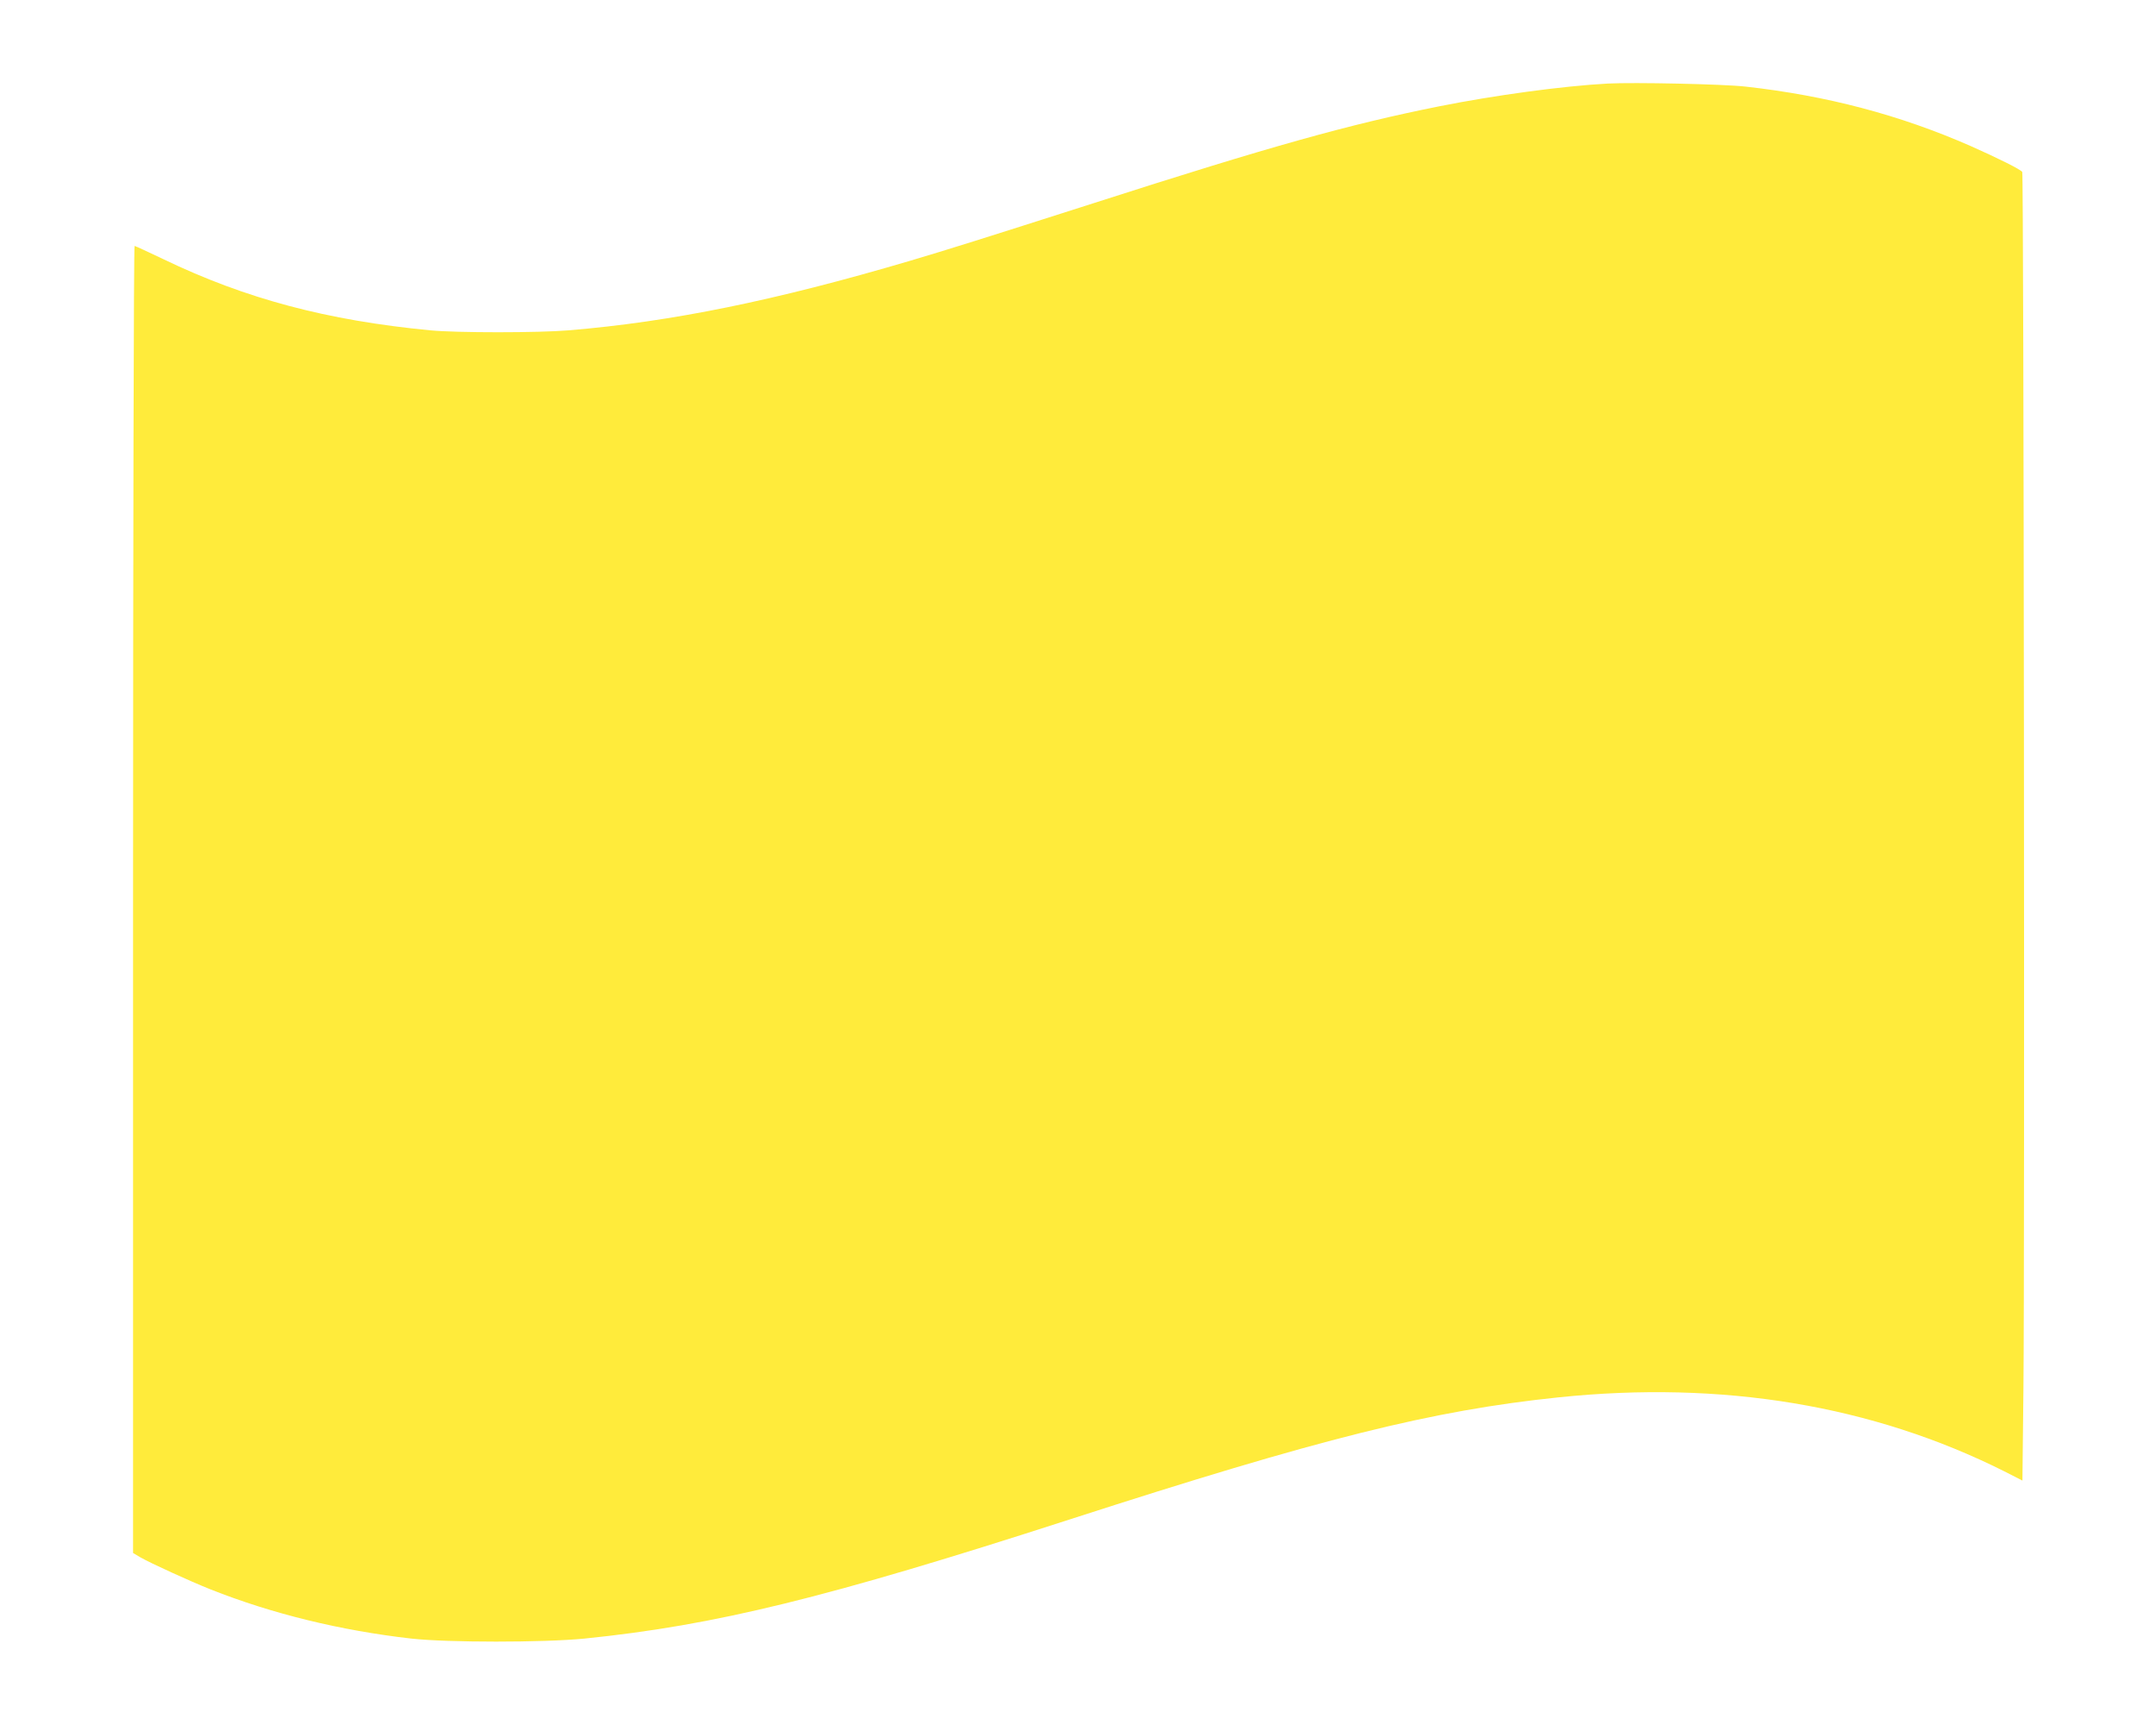
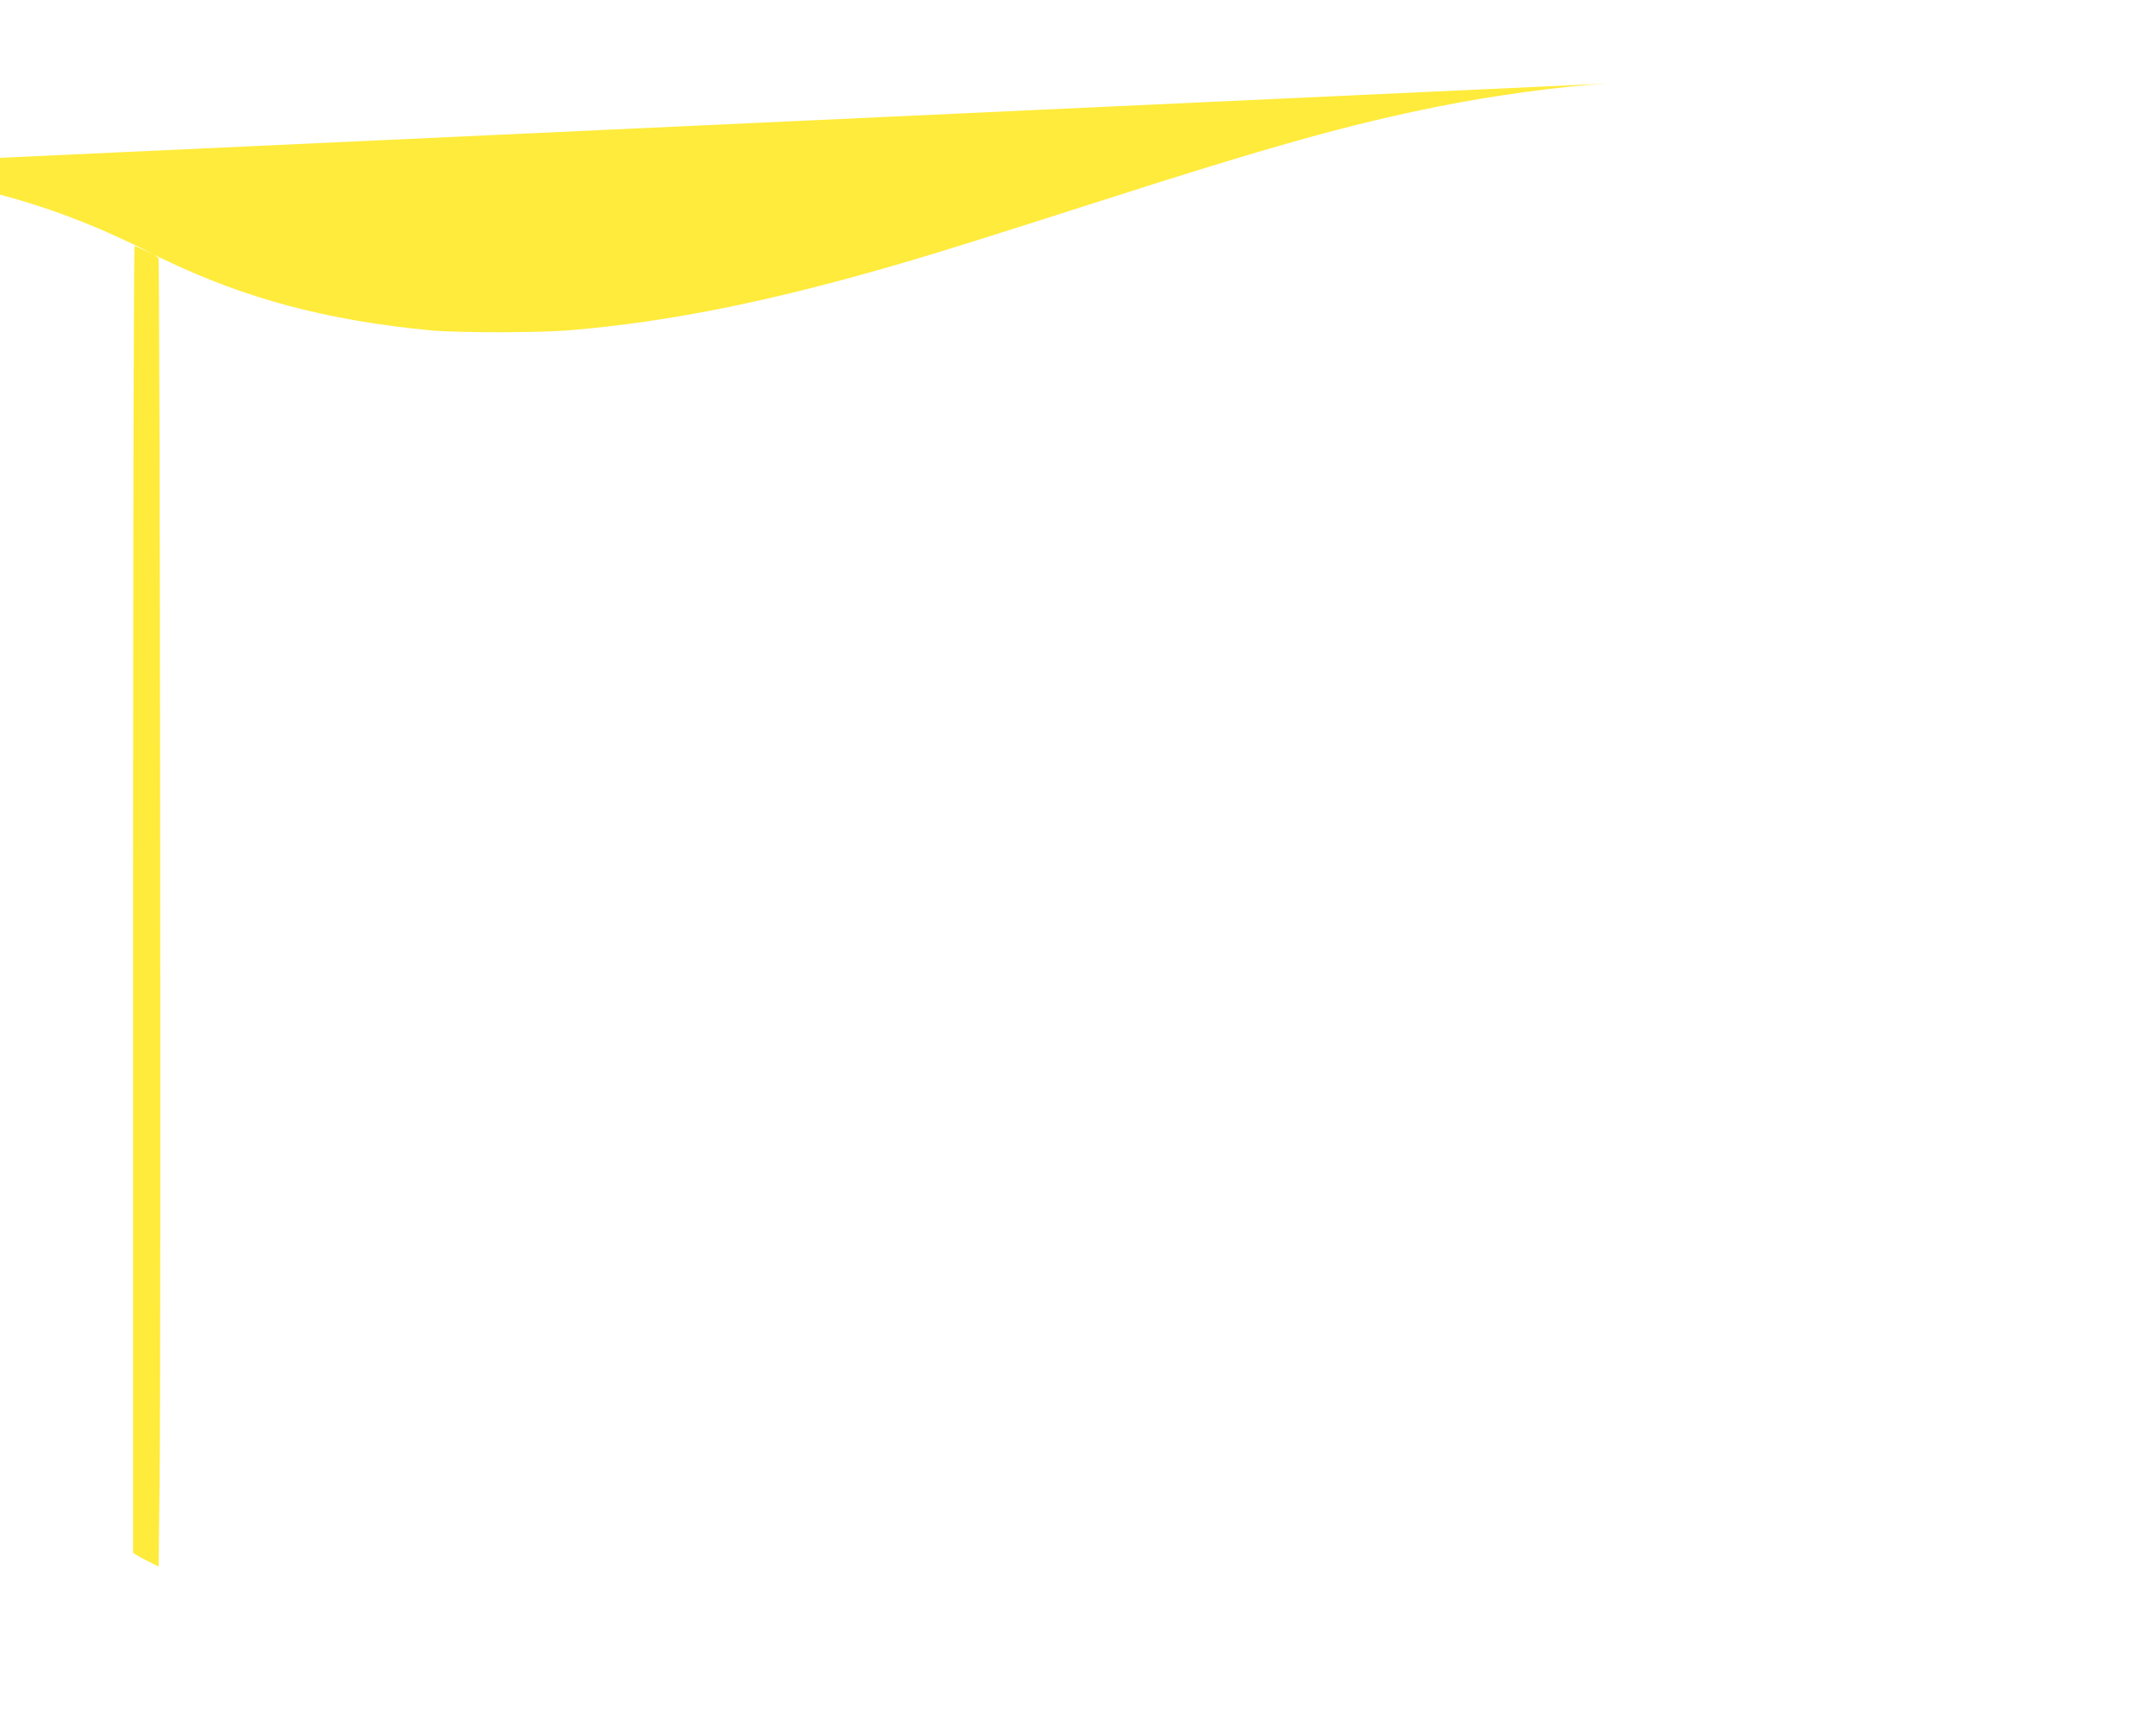
<svg xmlns="http://www.w3.org/2000/svg" version="1.0" width="1280pt" height="1024pt" viewBox="0 0 1280 1024" preserveAspectRatio="xMidYMid meet">
  <g transform="translate(0,1024) scale(0.1,-0.1)" fill="#ffeb3b" stroke="none">
-     <path d="M9545 9744 c-271 -15 -668 -69 -1000 -135 -534 -107 -994 -235 -2049 -574 -685 -219 -854 -272 -1096 -344 -797 -235 -1411 -361 -2025 -412 -179 -15 -664 -15 -820 0 -613 59 -1096 187 -1584 422 -90 43 -168 79 -172 79 -5 0 -9 -1743 -9 -3880 l0 -3879 44 -26 c57 -33 293 -141 416 -190 366 -145 771 -244 1192 -292 217 -24 784 -24 1028 0 777 79 1437 241 2880 707 1488 481 2152 647 2903 725 972 101 1864 -47 2646 -439 l108 -55 6 552 c8 768 2 7201 -7 7216 -9 15 -142 81 -306 154 -419 184 -853 299 -1337 353 -133 15 -662 26 -818 18z" />
+     <path d="M9545 9744 c-271 -15 -668 -69 -1000 -135 -534 -107 -994 -235 -2049 -574 -685 -219 -854 -272 -1096 -344 -797 -235 -1411 -361 -2025 -412 -179 -15 -664 -15 -820 0 -613 59 -1096 187 -1584 422 -90 43 -168 79 -172 79 -5 0 -9 -1743 -9 -3880 l0 -3879 44 -26 l108 -55 6 552 c8 768 2 7201 -7 7216 -9 15 -142 81 -306 154 -419 184 -853 299 -1337 353 -133 15 -662 26 -818 18z" />
  </g>
</svg>